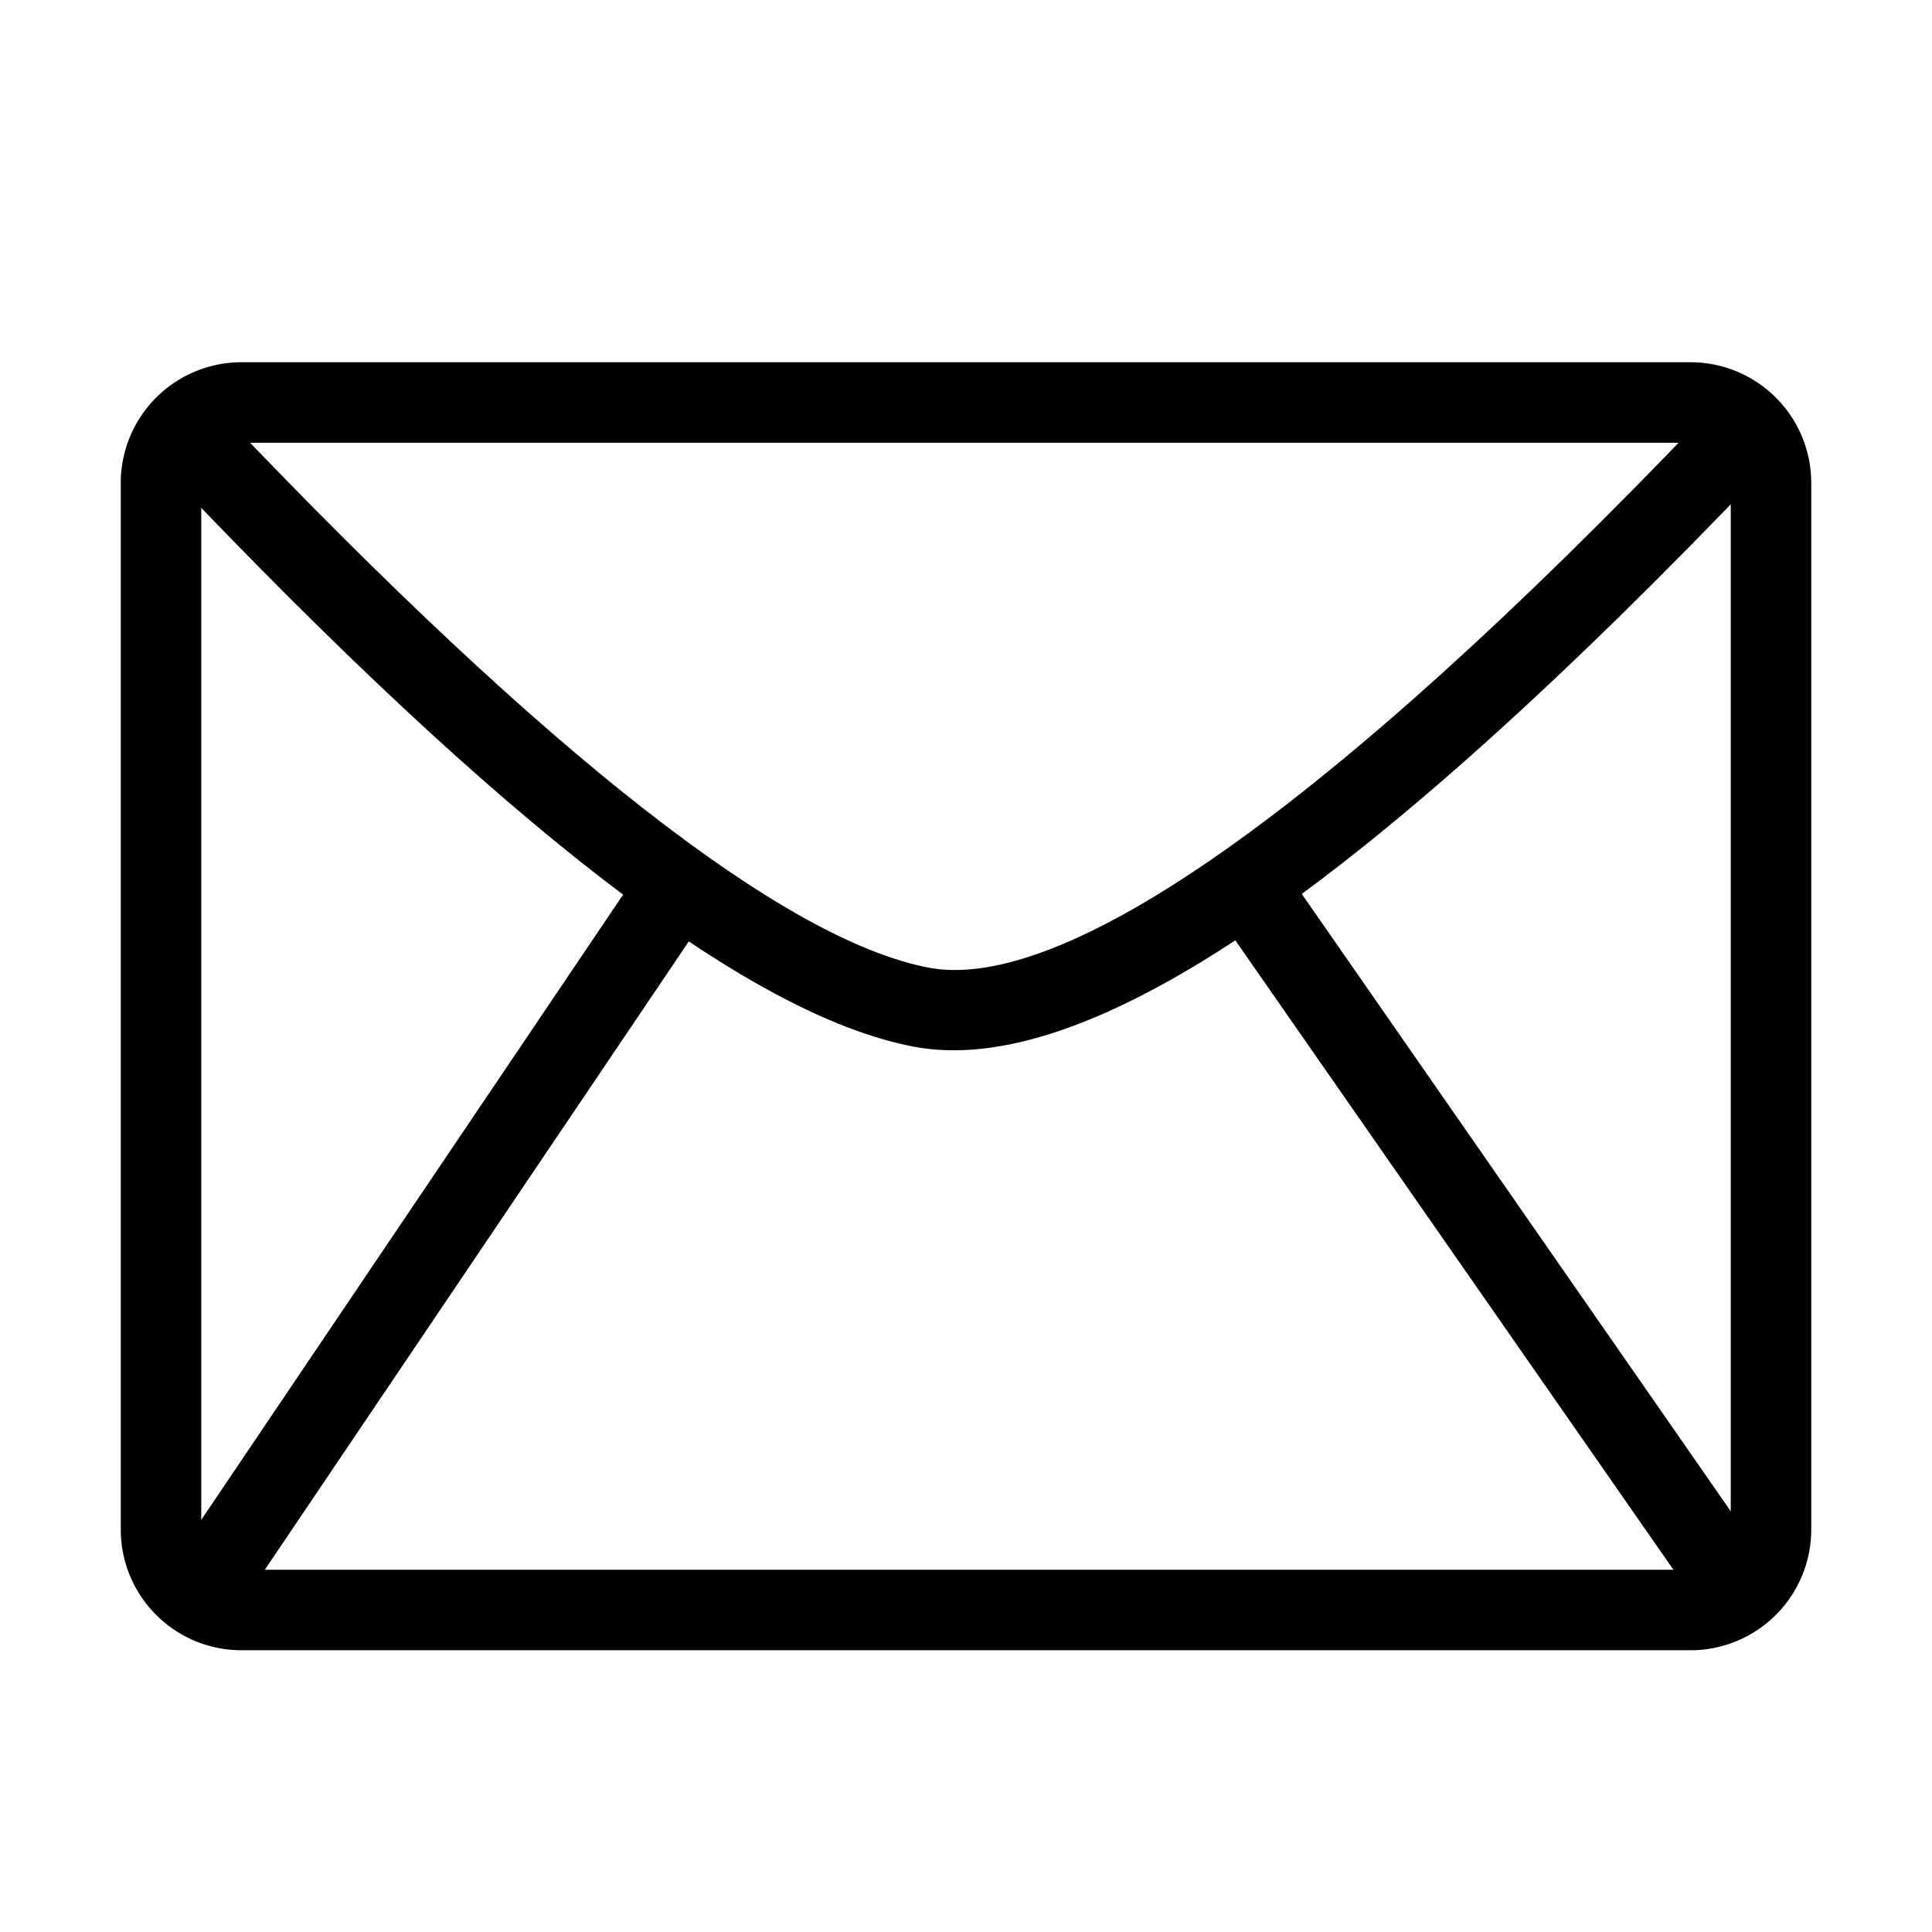
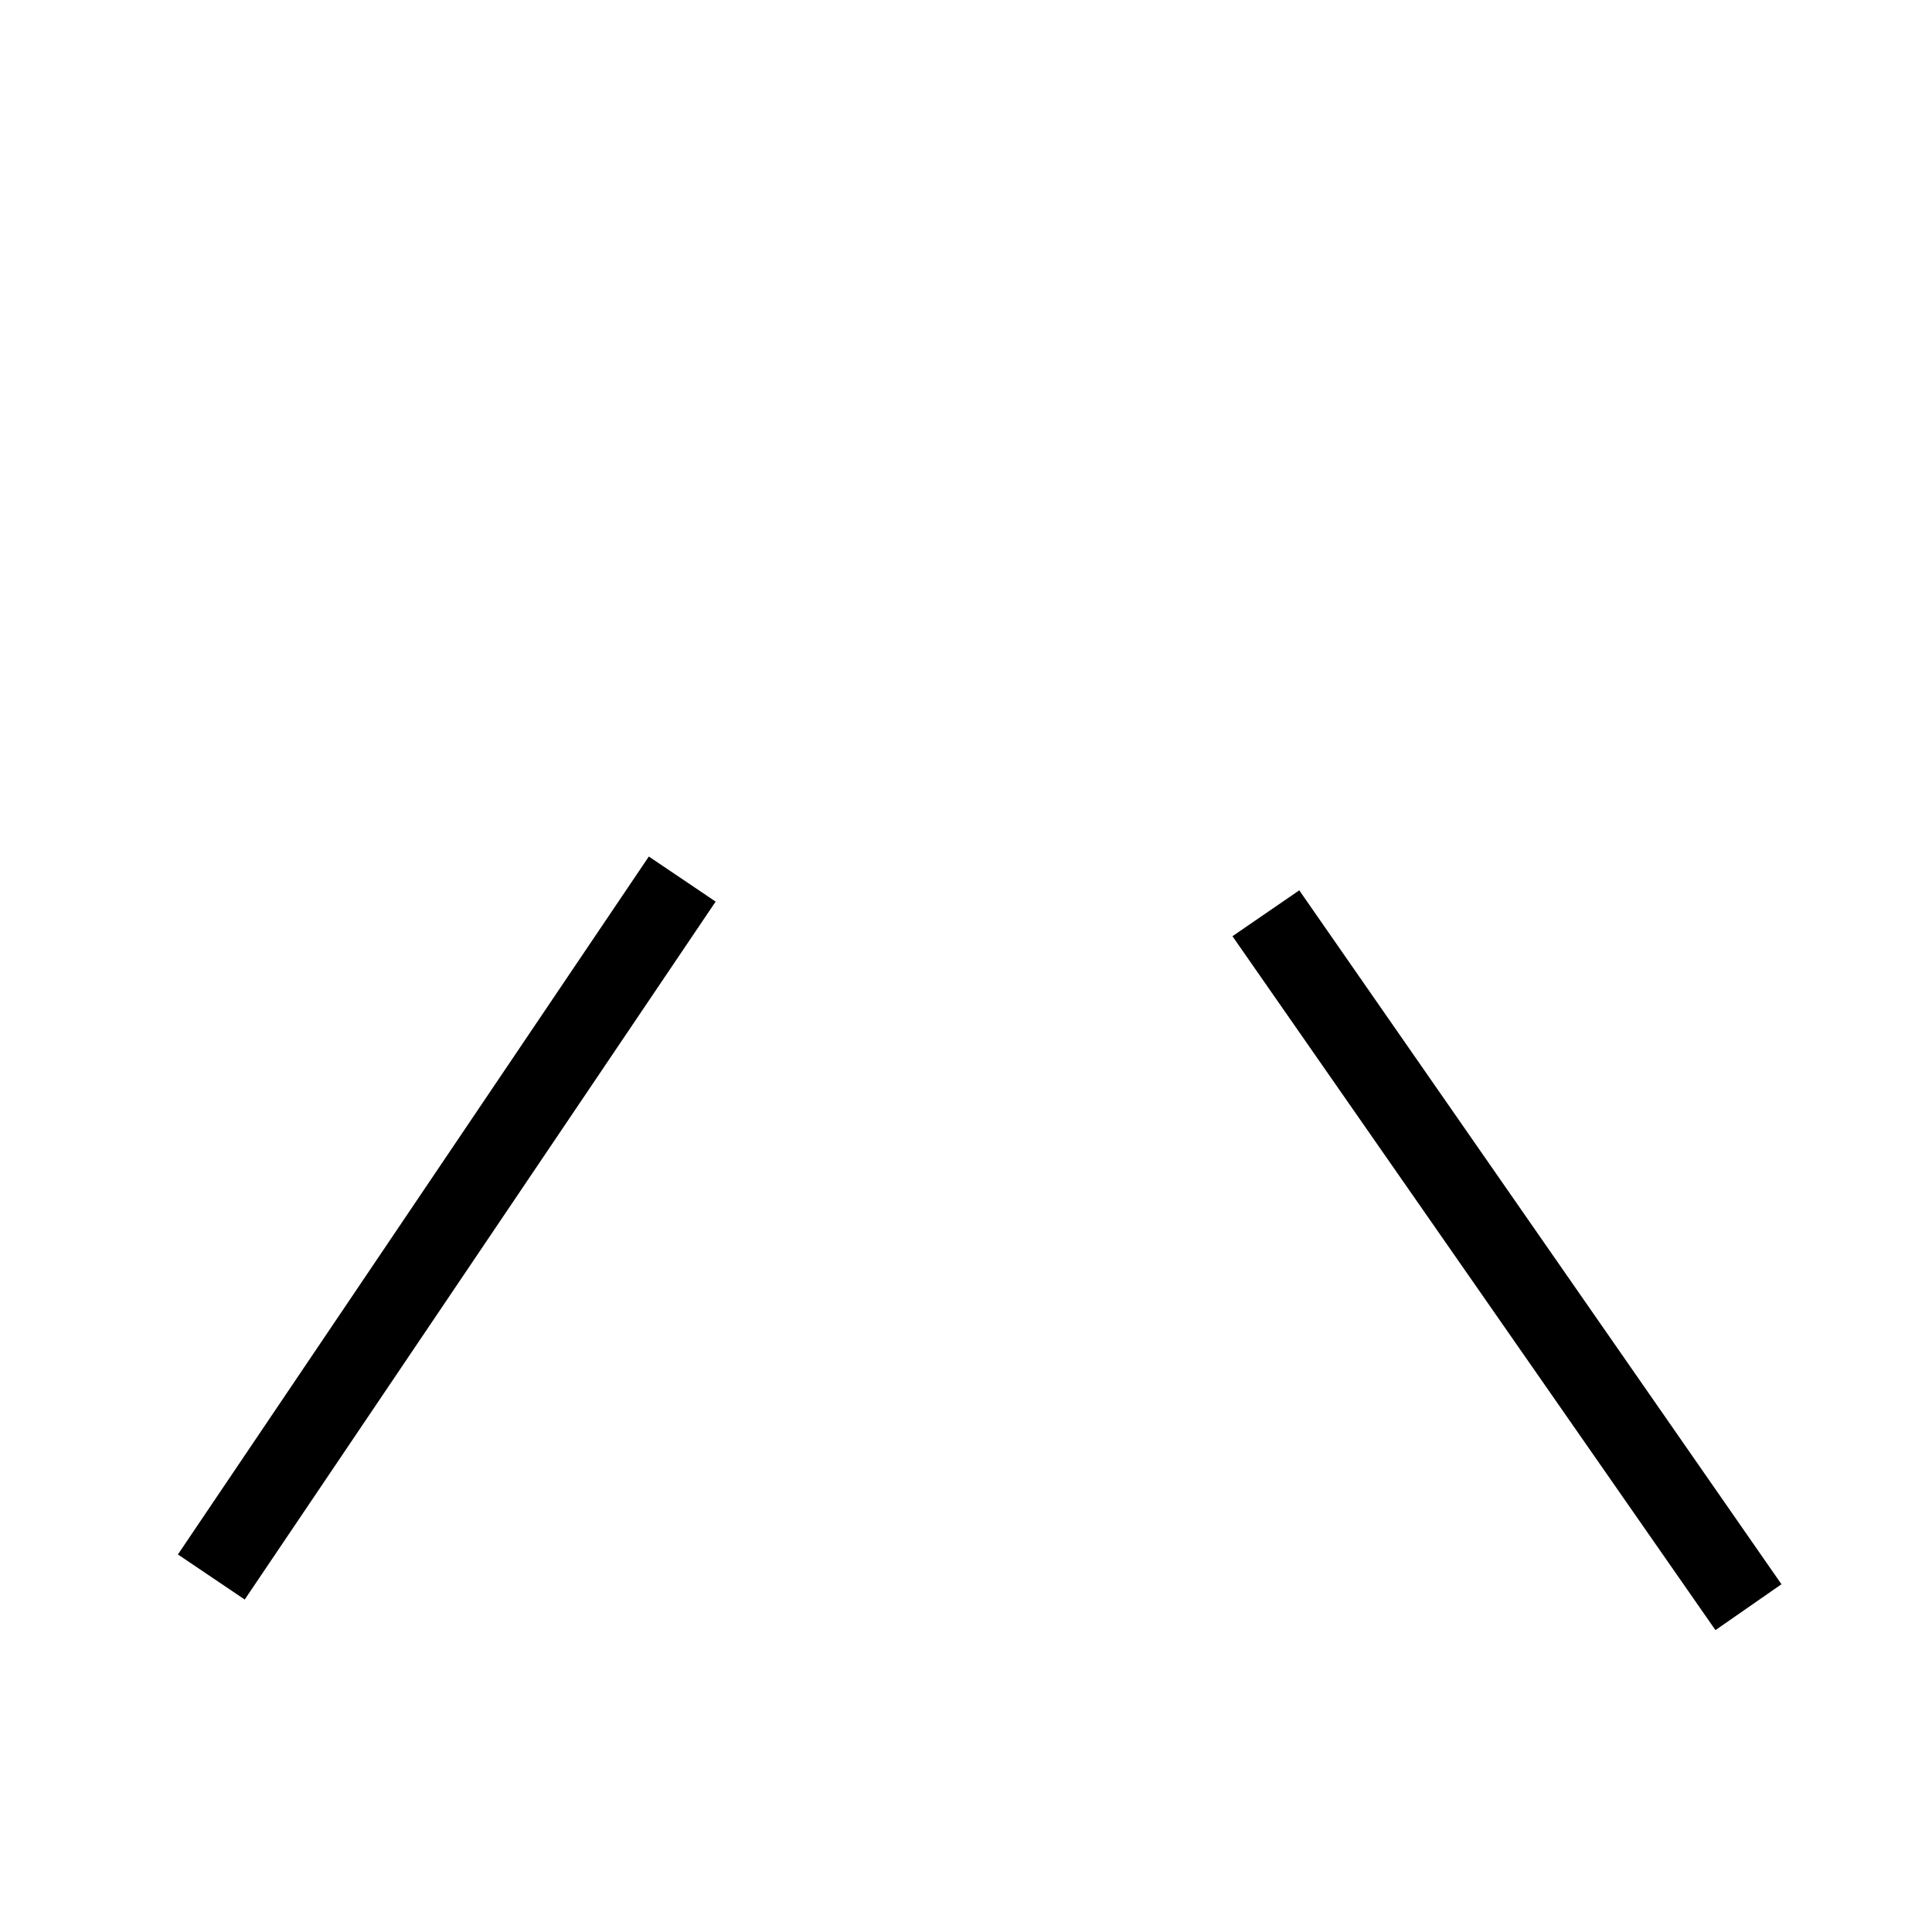
<svg xmlns="http://www.w3.org/2000/svg" height="24" viewBox="0 0 24 24" fill="none" class="icon contactUs_component_emailIcon__j2Rse">
-   <path fill-rule="evenodd" clip-rule="evenodd" d="M21 4.5H3A1.5 1.5 0 0 0 1.5 6v13A1.5 1.5 0 0 0 3 20.5h18a1.5 1.5 0 0 0 1.5-1.5V6A1.5 1.5 0 0 0 21 4.5zM2.5 6a.5.5 0 0 1 .5-.5h18a.5.5 0 0 1 .5.5v13a.5.5 0 0 1-.5.5H3a.5.5 0 0 1-.5-.5V6z" fill="currentColor" />
-   <path d="m2.09 5.88.72-.69c4 4.2 6.93 6.48 8.72 6.83 1.68.32 4.95-1.94 9.62-6.83l.72.69c-4.92 5.15-8.36 7.54-10.53 7.12-2.07-.4-5.12-2.77-9.25-7.12z" fill="currentColor" />
  <path d="m3.04 19.87-.83-.56 5.85-8.67.83.56-5.85 8.67zm19.09-.19-.82.57-6-8.62.83-.57 5.99 8.62z" fill="currentColor" />
</svg>